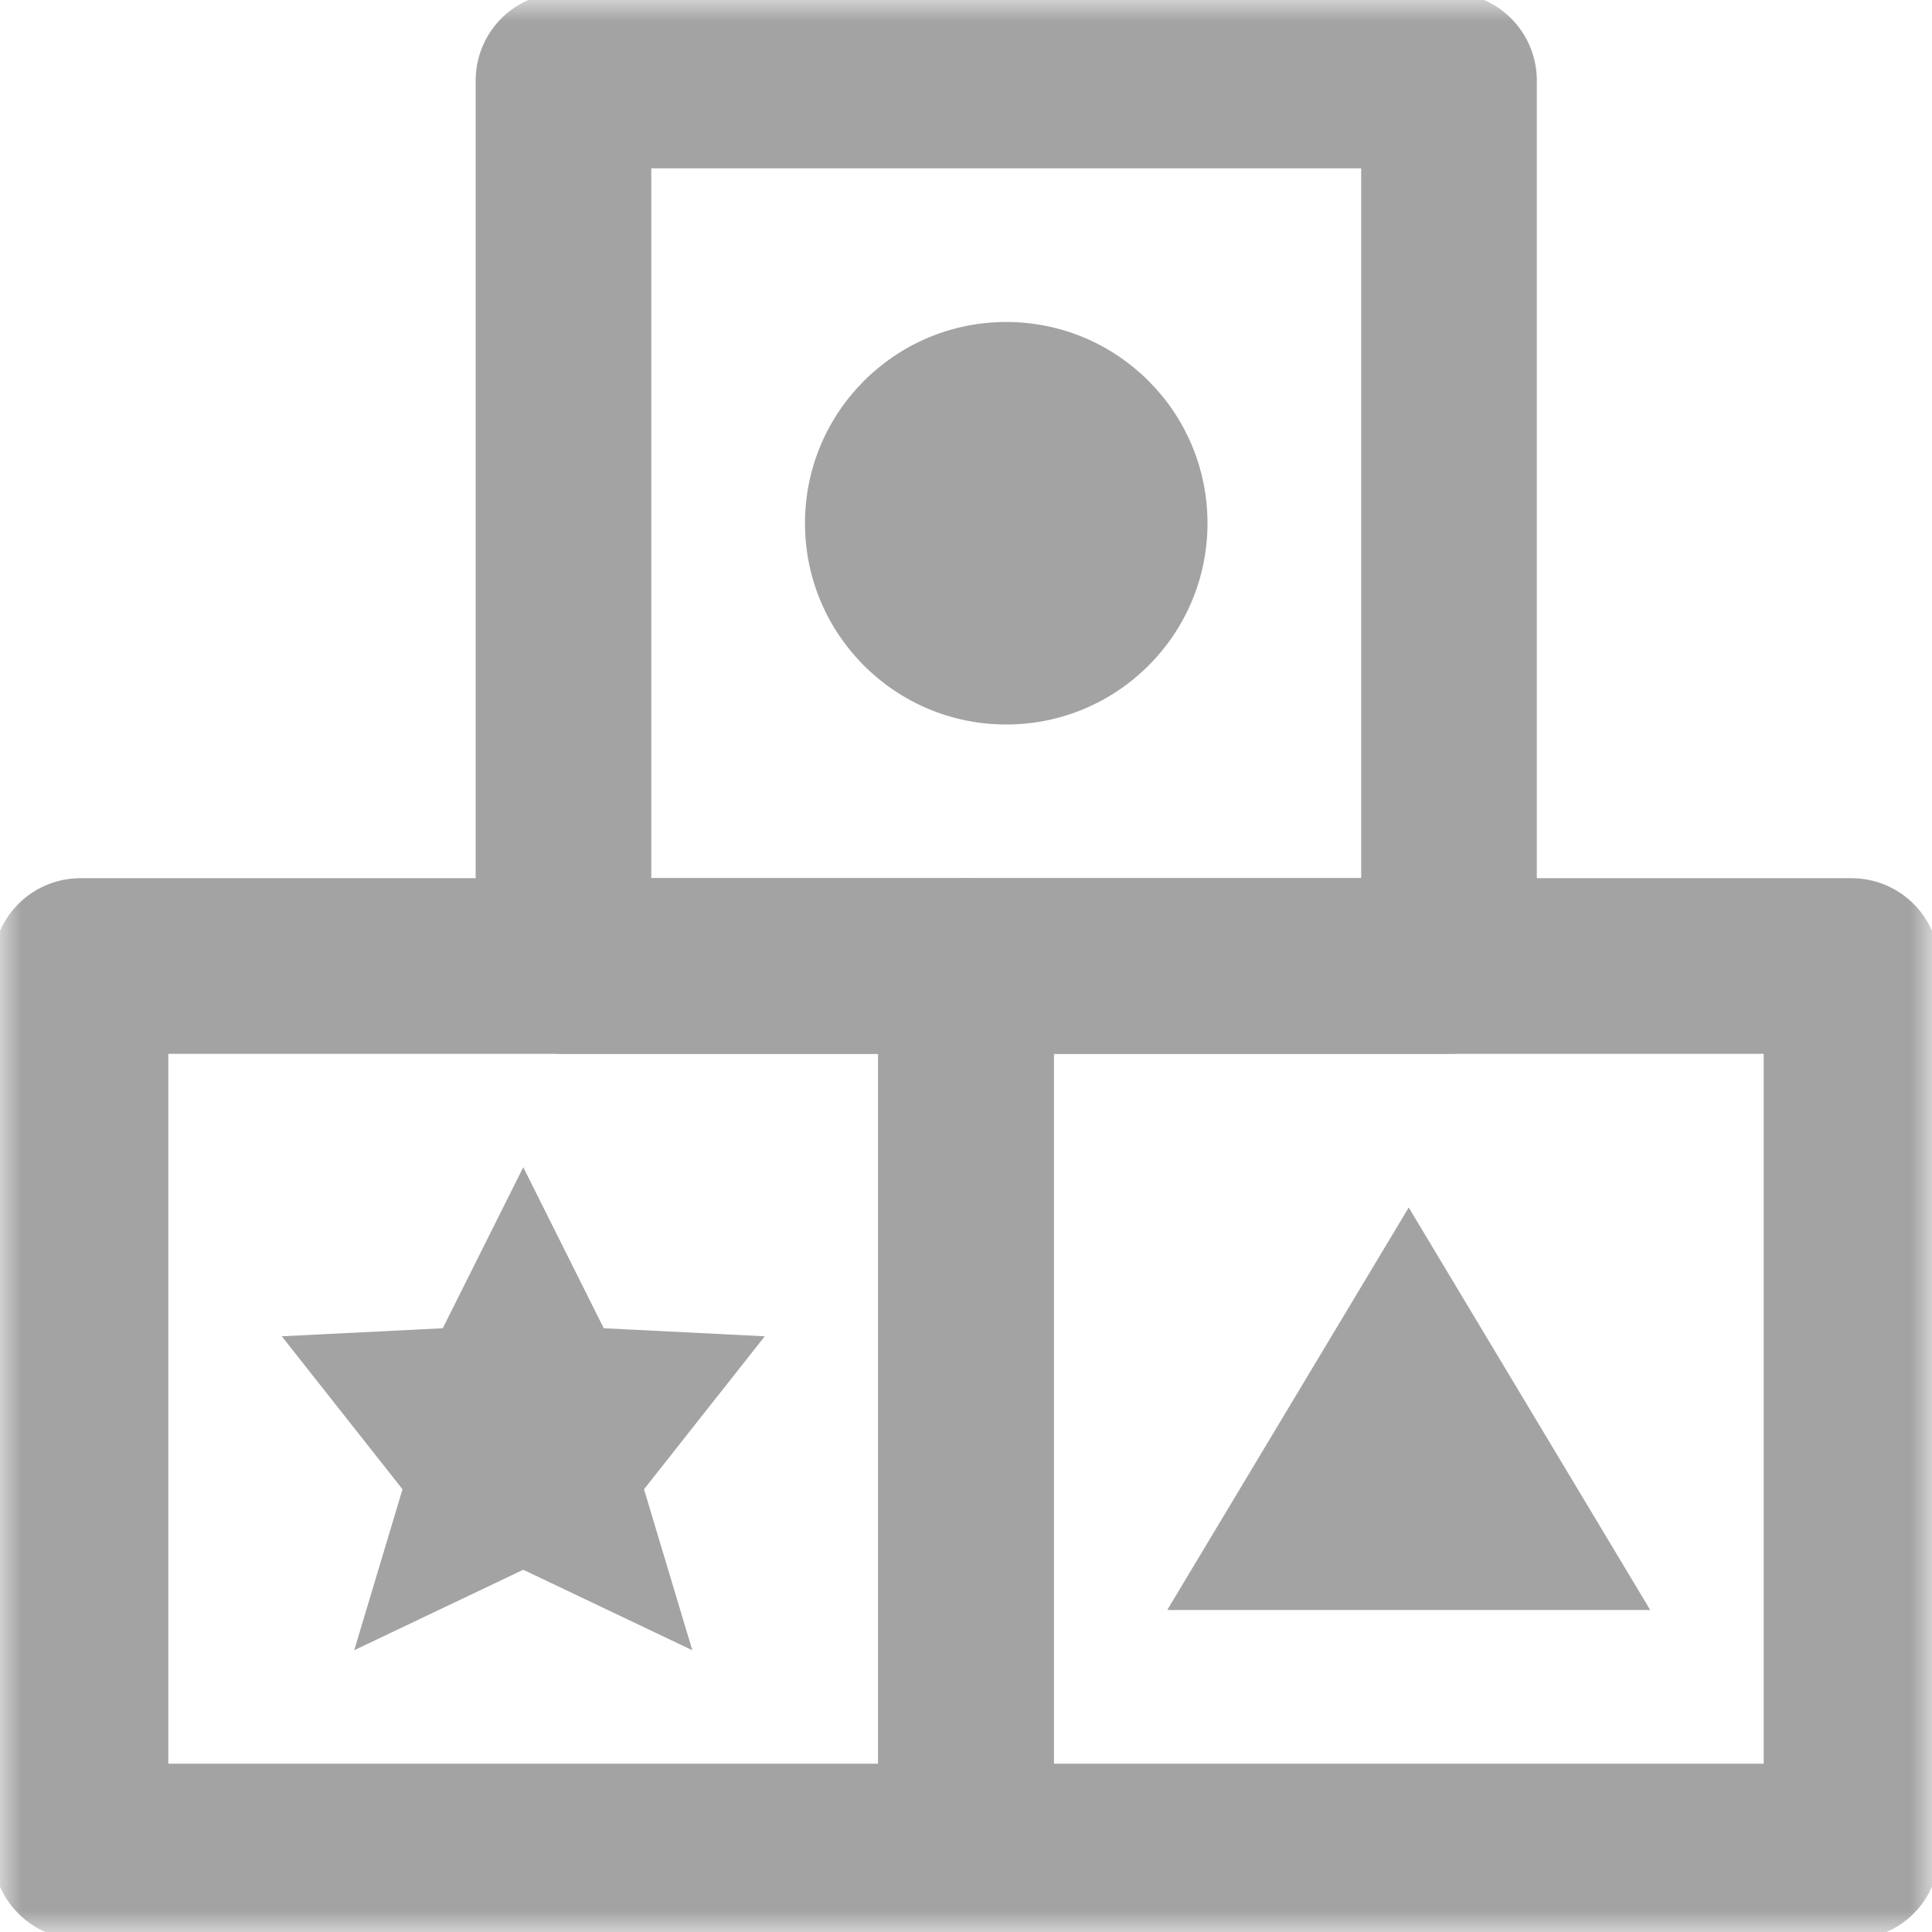
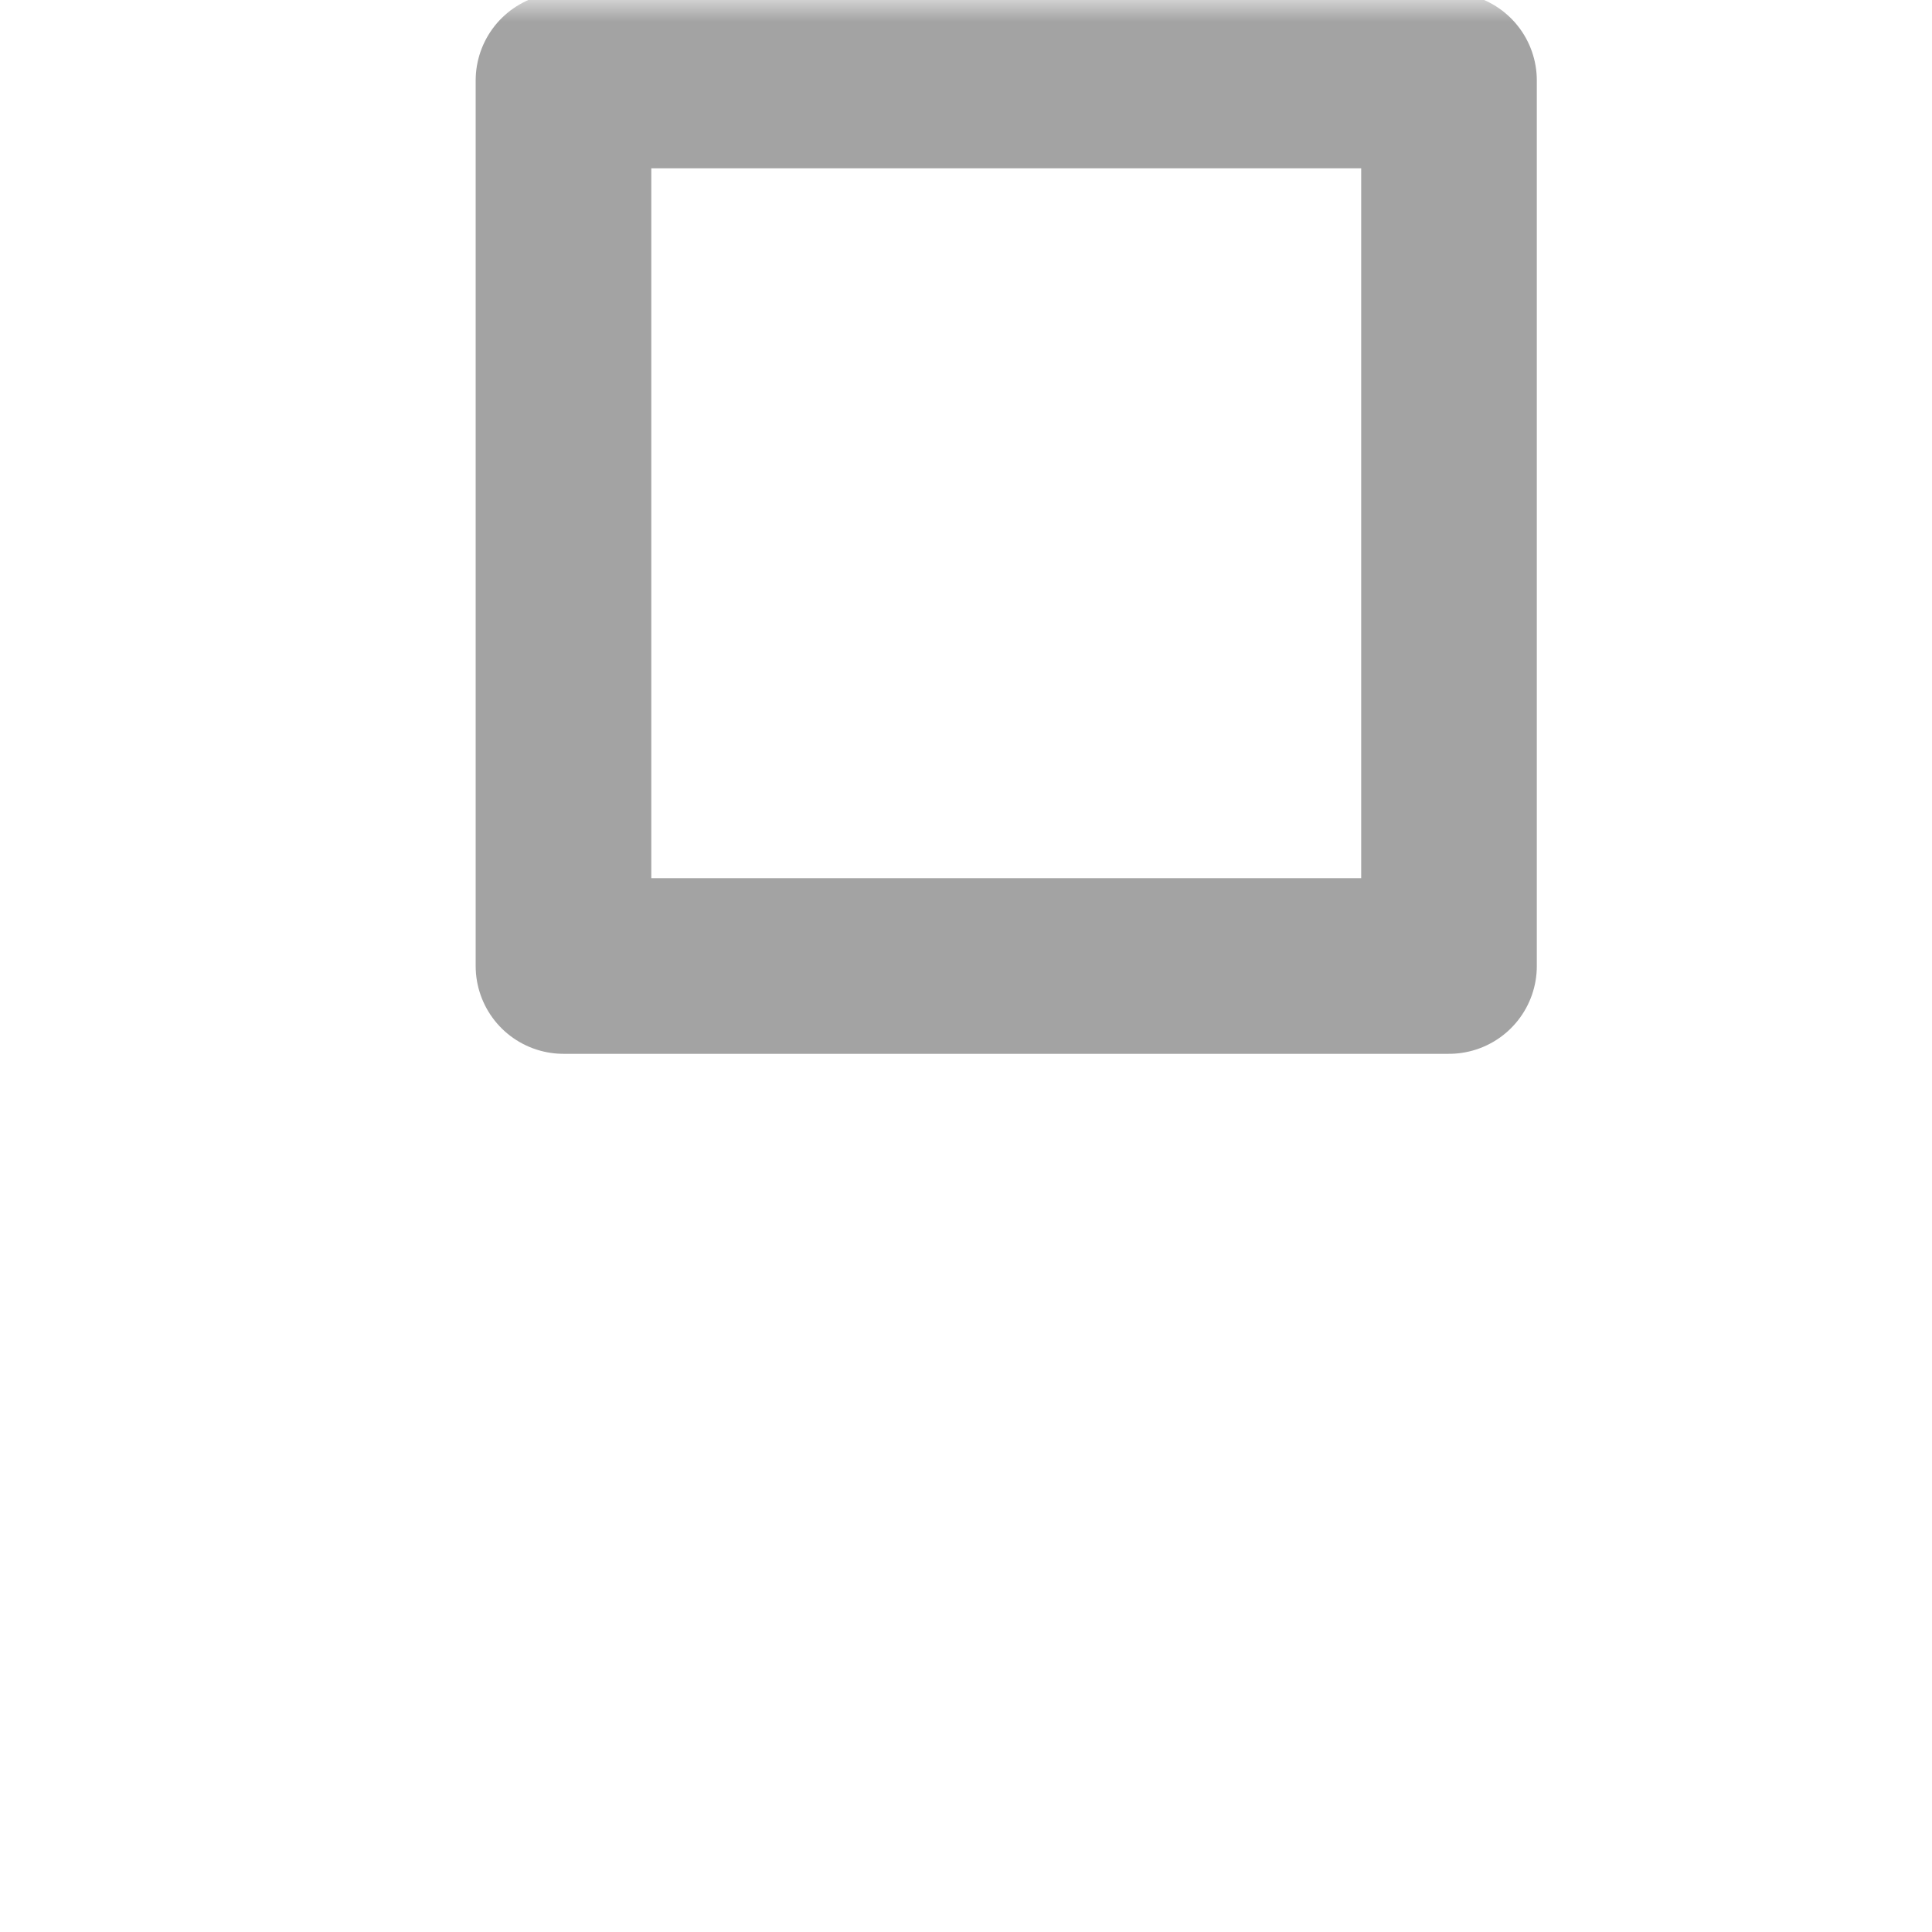
<svg xmlns="http://www.w3.org/2000/svg" width="44" height="44" viewBox="0 0 44 44" fill="none">
  <mask id="mask0_155_1606" style="mask-type:luminance" maskUnits="userSpaceOnUse" x="0" y="0" width="44" height="44">
    <path d="M44 0H0V44H44V0Z" fill="white" />
  </mask>
  <g mask="url(#mask0_155_1606)">
-     <path d="M22 22H1.833V42.167H22V22Z" stroke="#A3A3A3" stroke-width="4" stroke-miterlimit="10" stroke-linejoin="round" />
-     <path d="M42.167 22H22V42.167H42.167V22Z" stroke="#A3A3A3" stroke-width="4" stroke-miterlimit="10" stroke-linejoin="round" />
    <path d="M33 1.833H12.833V22H33V1.833Z" stroke="#A3A3A3" stroke-width="4" stroke-miterlimit="10" stroke-linejoin="round" />
-     <path d="M22.916 16.5C25.448 16.5 27.5 14.448 27.5 11.917C27.5 9.385 25.448 7.333 22.916 7.333C20.385 7.333 18.333 9.385 18.333 11.917C18.333 14.448 20.385 16.5 22.916 16.5Z" fill="#A3A3A3" />
-     <path d="M11.917 35.75L15.767 37.583L14.667 33.917L17.417 30.433L13.75 30.25L11.917 26.583L10.084 30.25L6.417 30.433L9.167 33.917L8.067 37.583L11.917 35.75Z" fill="#A3A3A3" />
-     <path d="M32.083 27.5L26.583 36.667H37.583L32.083 27.5Z" fill="#A3A3A3" />
  </g>
</svg>